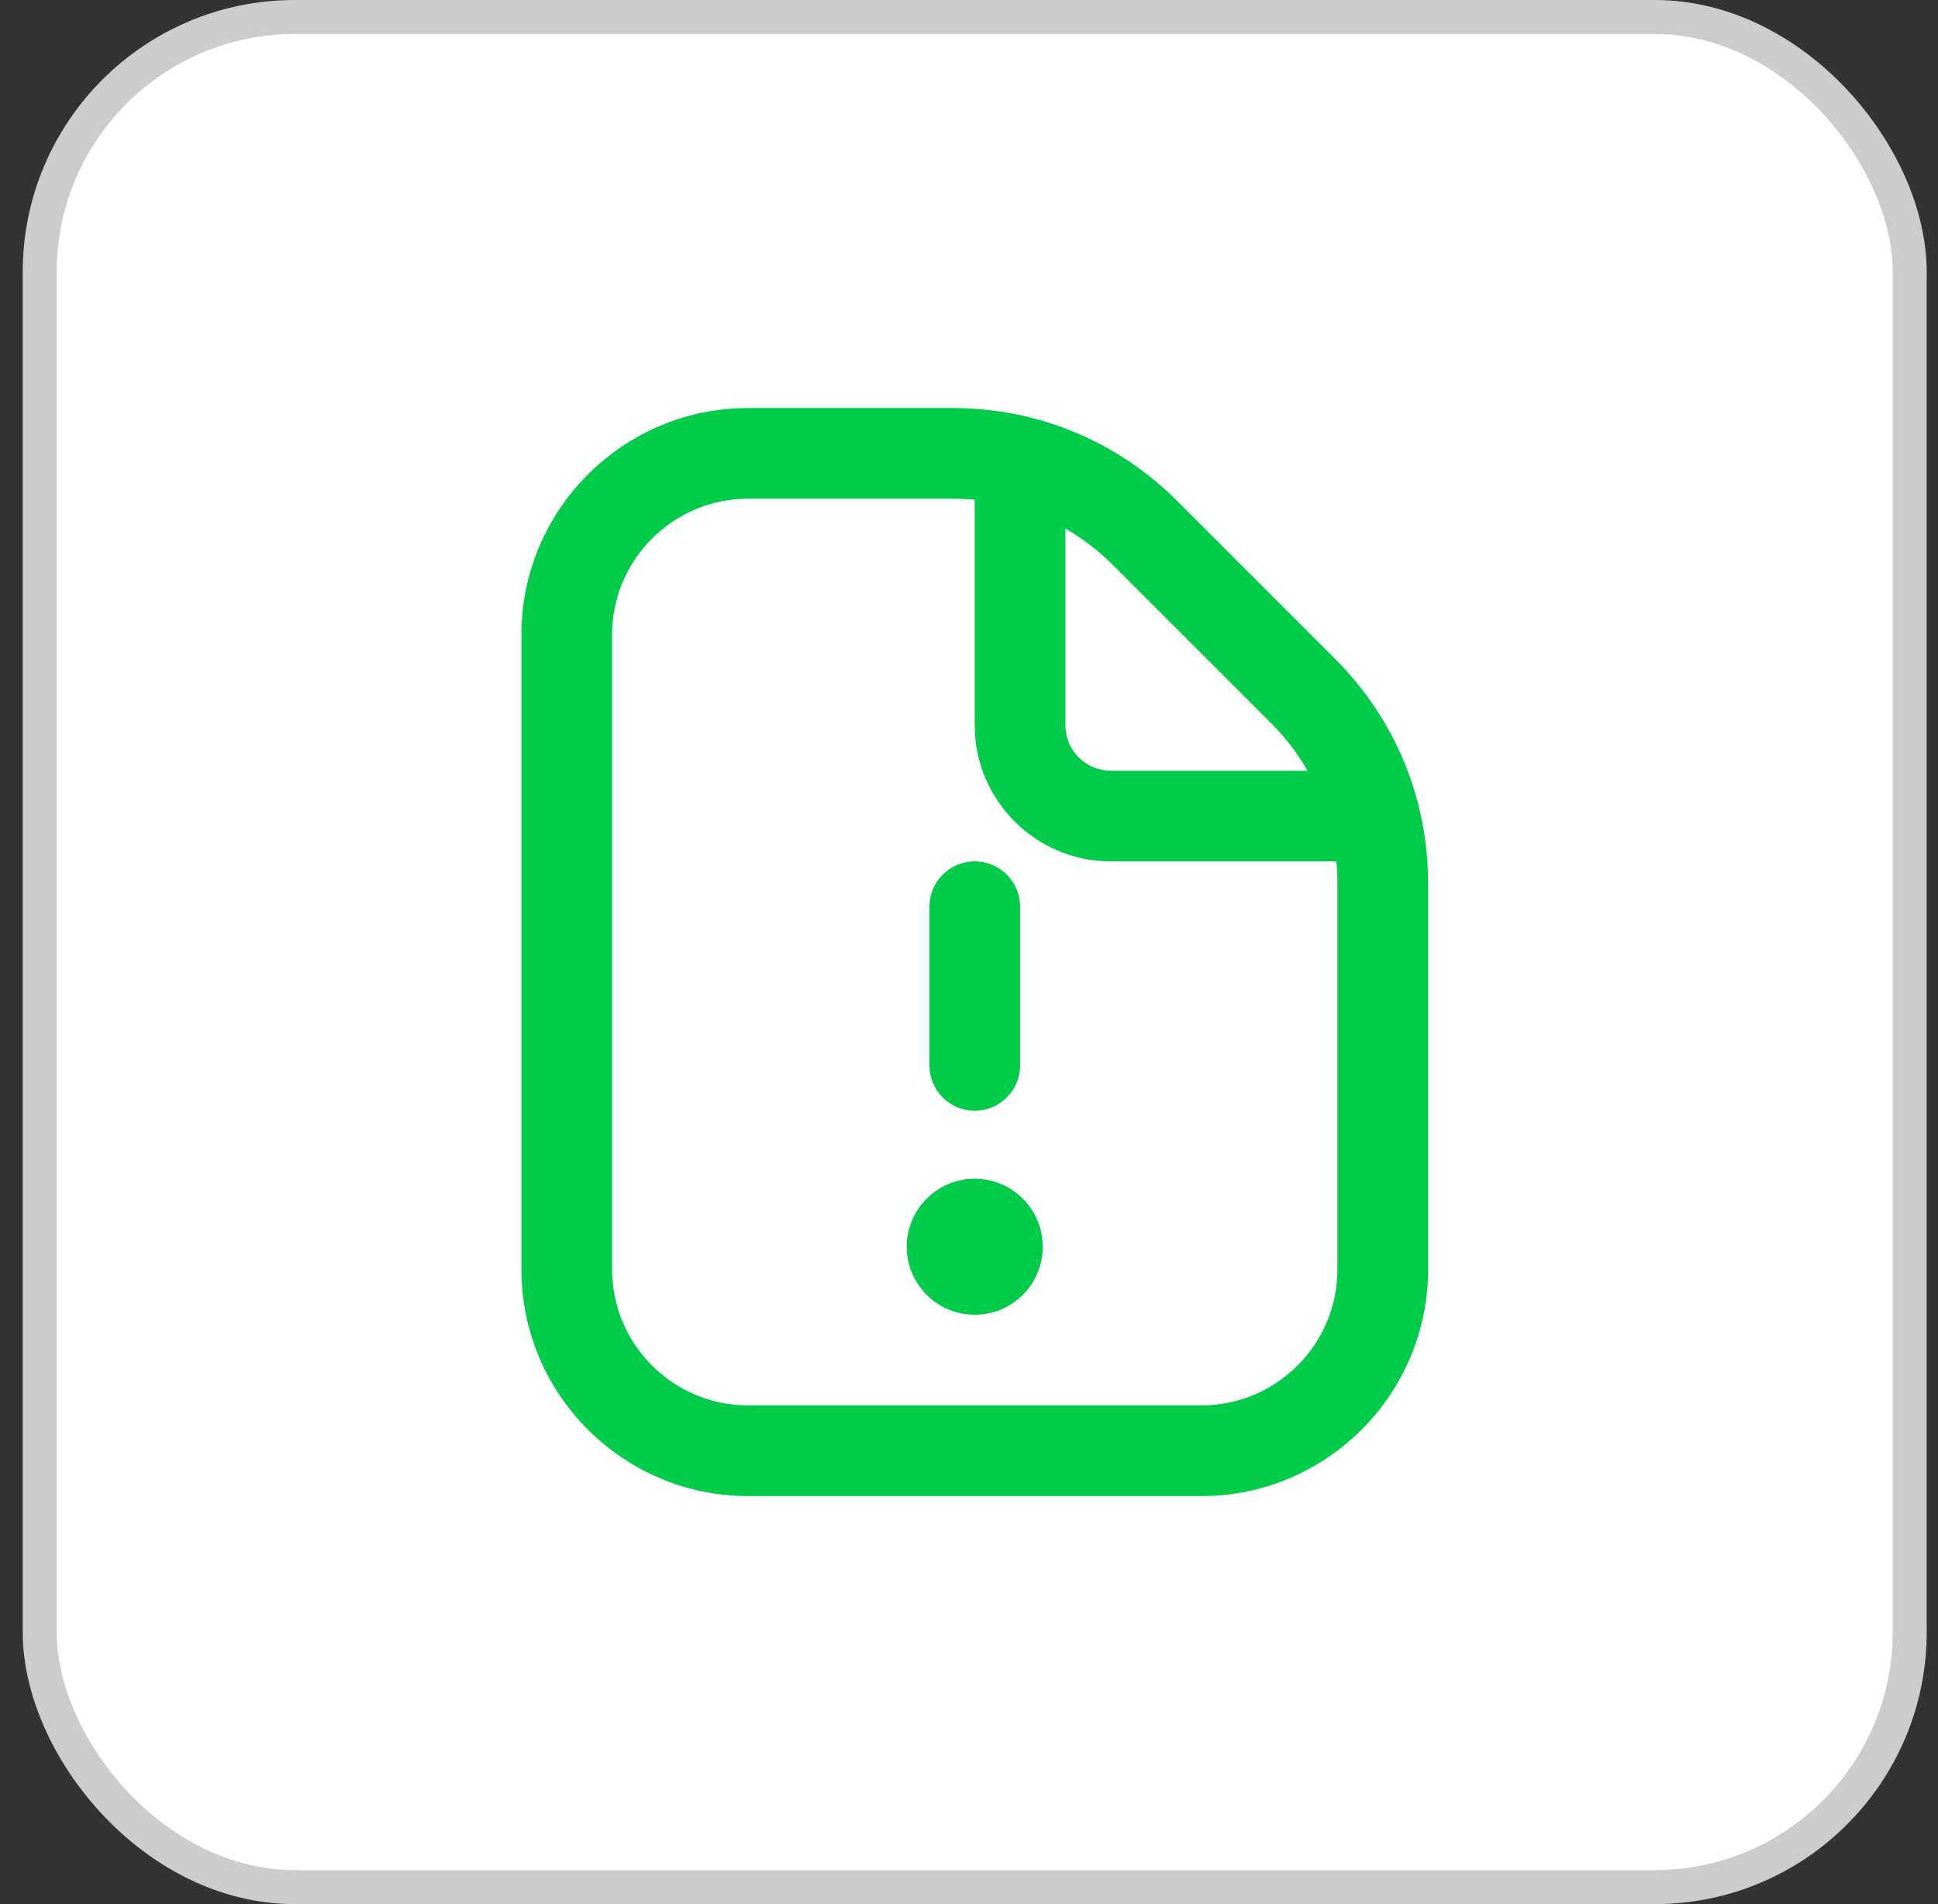
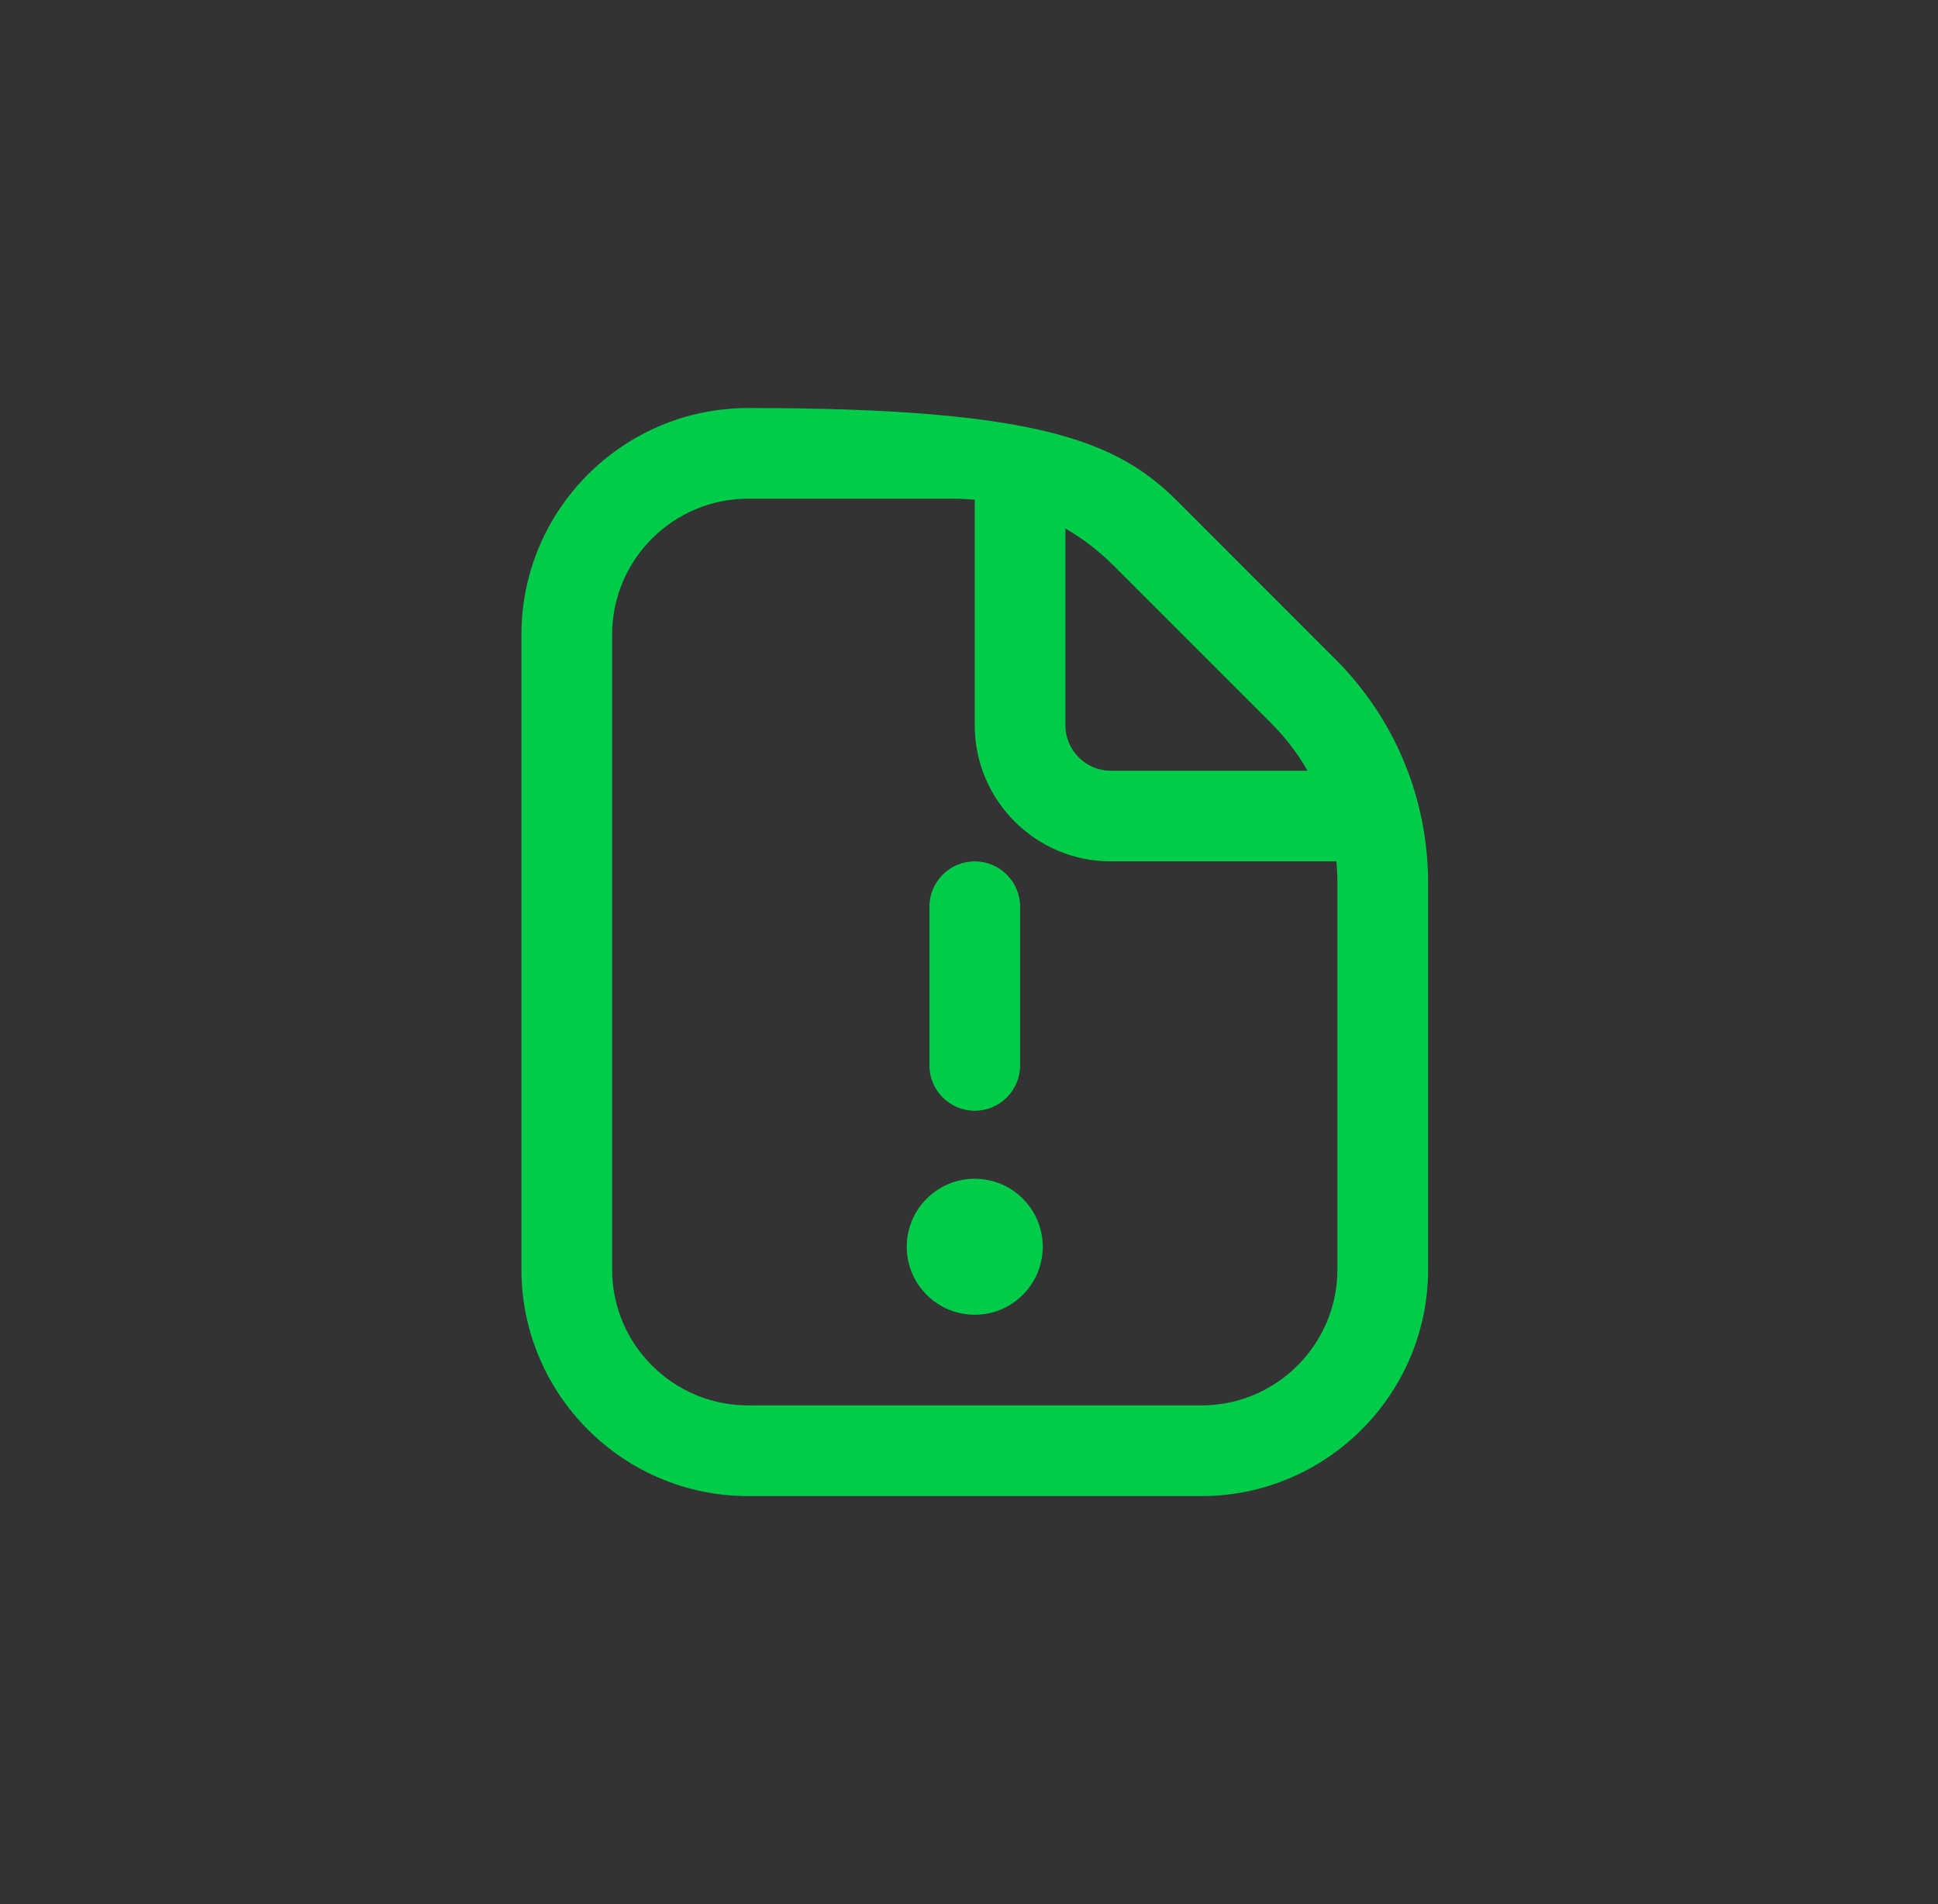
<svg xmlns="http://www.w3.org/2000/svg" width="57" height="56" viewBox="0 0 57 56" fill="none">
  <rect x="0" y="0" width="57" height="56" fill="#333333" stroke="none" />
-   <rect x="1.168" y="0.5" width="55" height="55" rx="7.5" fill="white" />
-   <rect x="1.168" y="0.5" width="55" height="55" rx="7.5" stroke="#CCCCCC" />
-   <path d="M27.336 31.333V26.667C27.336 25.931 27.933 25.333 28.669 25.333C29.405 25.333 30.003 25.931 30.003 26.667V31.333C30.003 32.069 29.405 32.667 28.669 32.667C27.933 32.667 27.336 32.069 27.336 31.333ZM28.669 34.667C27.565 34.667 26.669 35.563 26.669 36.667C26.669 37.771 27.565 38.667 28.669 38.667C29.773 38.667 30.669 37.771 30.669 36.667C30.669 35.563 29.773 34.667 28.669 34.667ZM42.003 25.98V37.333C42.003 41.009 39.012 44 35.336 44H22.003C18.327 44 15.336 41.009 15.336 37.333V18.667C15.336 14.991 18.327 12 22.003 12H28.023C30.516 12 32.859 12.971 34.623 14.733L39.269 19.38C41.032 21.143 42.003 23.487 42.003 25.98ZM32.736 16.619C32.312 16.195 31.841 15.836 31.336 15.545V21.333C31.336 22.068 31.935 22.667 32.669 22.667H38.457C38.167 22.161 37.808 21.689 37.384 21.267L32.737 16.62L32.736 16.619ZM39.336 25.98C39.336 25.763 39.325 25.547 39.305 25.333H32.669C30.464 25.333 28.669 23.539 28.669 21.333V14.697C28.456 14.677 28.24 14.667 28.023 14.667H22.003C19.797 14.667 18.003 16.461 18.003 18.667V37.333C18.003 39.539 19.797 41.333 22.003 41.333H35.336C37.541 41.333 39.336 39.539 39.336 37.333V25.98Z" fill="#00CC4A" />
+   <path d="M27.336 31.333V26.667C27.336 25.931 27.933 25.333 28.669 25.333C29.405 25.333 30.003 25.931 30.003 26.667V31.333C30.003 32.069 29.405 32.667 28.669 32.667C27.933 32.667 27.336 32.069 27.336 31.333ZM28.669 34.667C27.565 34.667 26.669 35.563 26.669 36.667C26.669 37.771 27.565 38.667 28.669 38.667C29.773 38.667 30.669 37.771 30.669 36.667C30.669 35.563 29.773 34.667 28.669 34.667ZM42.003 25.98V37.333C42.003 41.009 39.012 44 35.336 44H22.003C18.327 44 15.336 41.009 15.336 37.333V18.667C15.336 14.991 18.327 12 22.003 12C30.516 12 32.859 12.971 34.623 14.733L39.269 19.38C41.032 21.143 42.003 23.487 42.003 25.98ZM32.736 16.619C32.312 16.195 31.841 15.836 31.336 15.545V21.333C31.336 22.068 31.935 22.667 32.669 22.667H38.457C38.167 22.161 37.808 21.689 37.384 21.267L32.737 16.62L32.736 16.619ZM39.336 25.98C39.336 25.763 39.325 25.547 39.305 25.333H32.669C30.464 25.333 28.669 23.539 28.669 21.333V14.697C28.456 14.677 28.24 14.667 28.023 14.667H22.003C19.797 14.667 18.003 16.461 18.003 18.667V37.333C18.003 39.539 19.797 41.333 22.003 41.333H35.336C37.541 41.333 39.336 39.539 39.336 37.333V25.98Z" fill="#00CC4A" />
</svg>